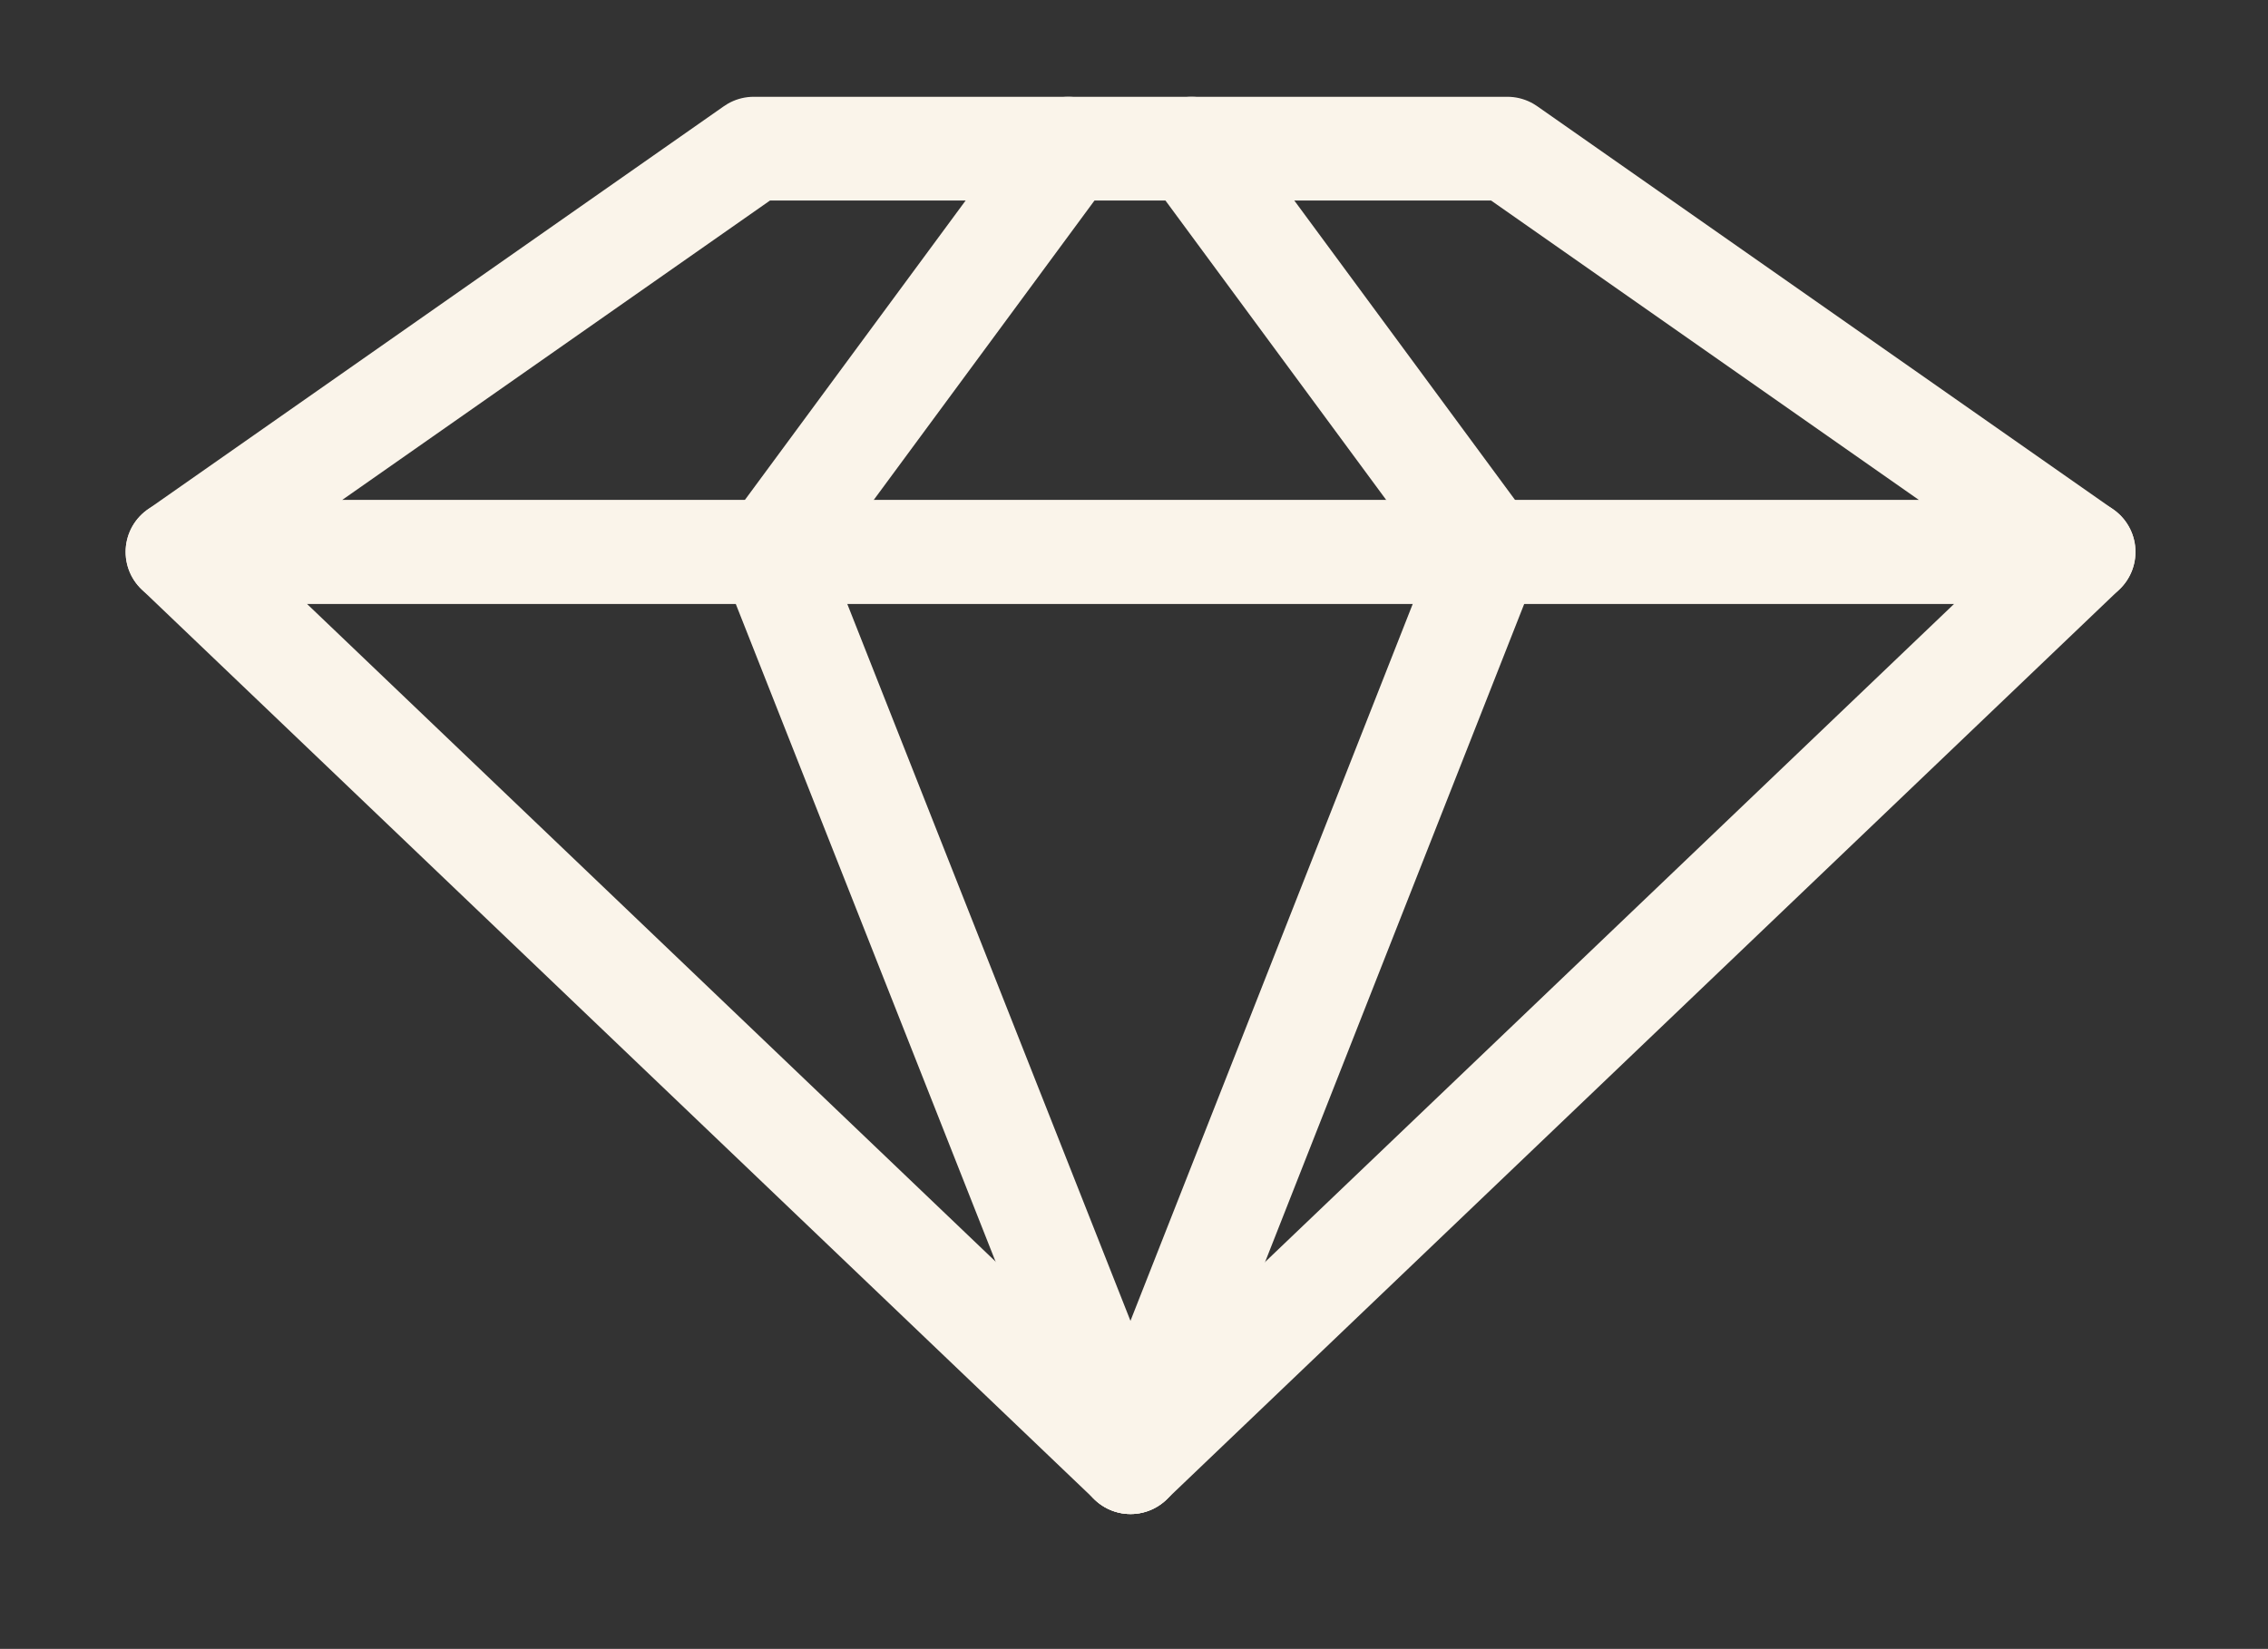
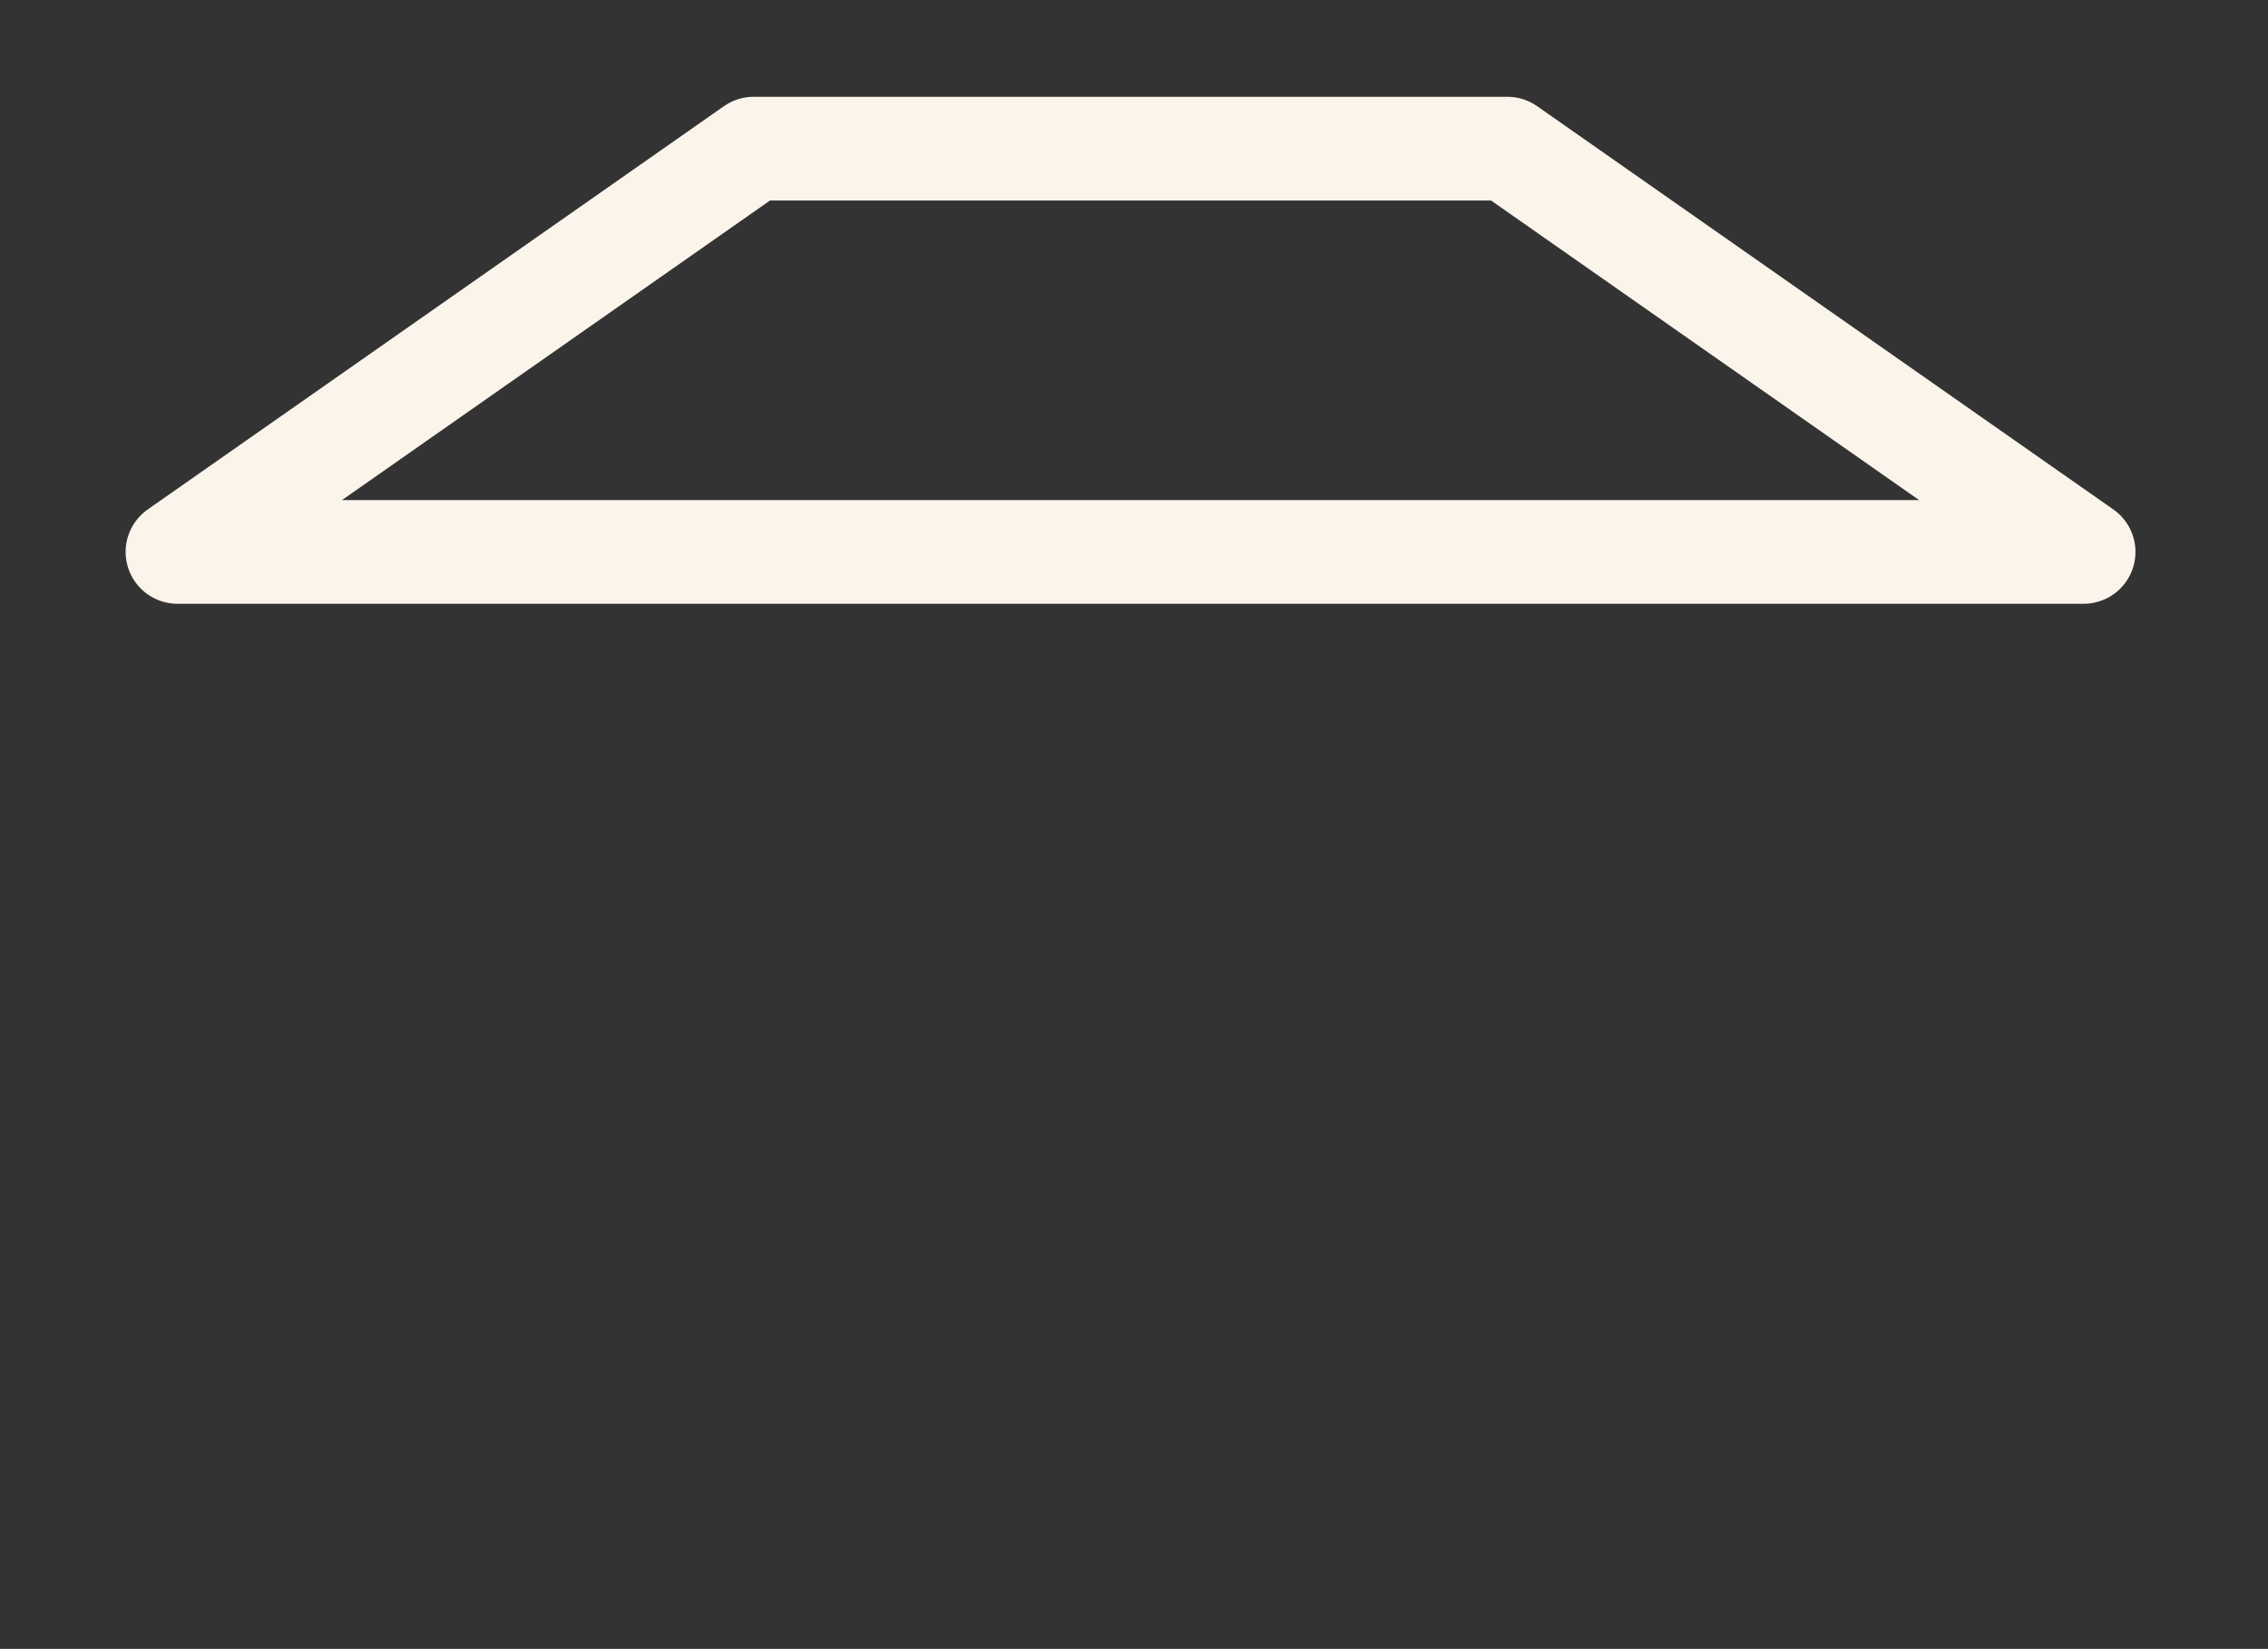
<svg xmlns="http://www.w3.org/2000/svg" id="Layer_1" data-name="Layer 1" viewBox="0 0 19.68 14.31">
  <rect x="0" y="0" width="19.68" height="14.31" fill="#333333" stroke="none" />
  <defs>
    <style>      .cls-1 {        fill: none;        stroke: #faf4ea;        stroke-linecap: round;        stroke-linejoin: round;        stroke-width: .9px;      }    </style>
  </defs>
  <polygon class="cls-1" points="18.08 4.79 1.54 4.79 6.54 1.29 13.08 1.29 18.08 4.79" />
-   <polygon class="cls-1" points="9.81 12.69 9.81 12.69 1.54 4.79 18.08 4.79 9.81 12.69" />
-   <polyline class="cls-1" points="9.27 1.29 6.69 4.79 9.81 12.69" />
-   <polyline class="cls-1" points="10.34 1.29 12.92 4.79 9.81 12.69" />
</svg>